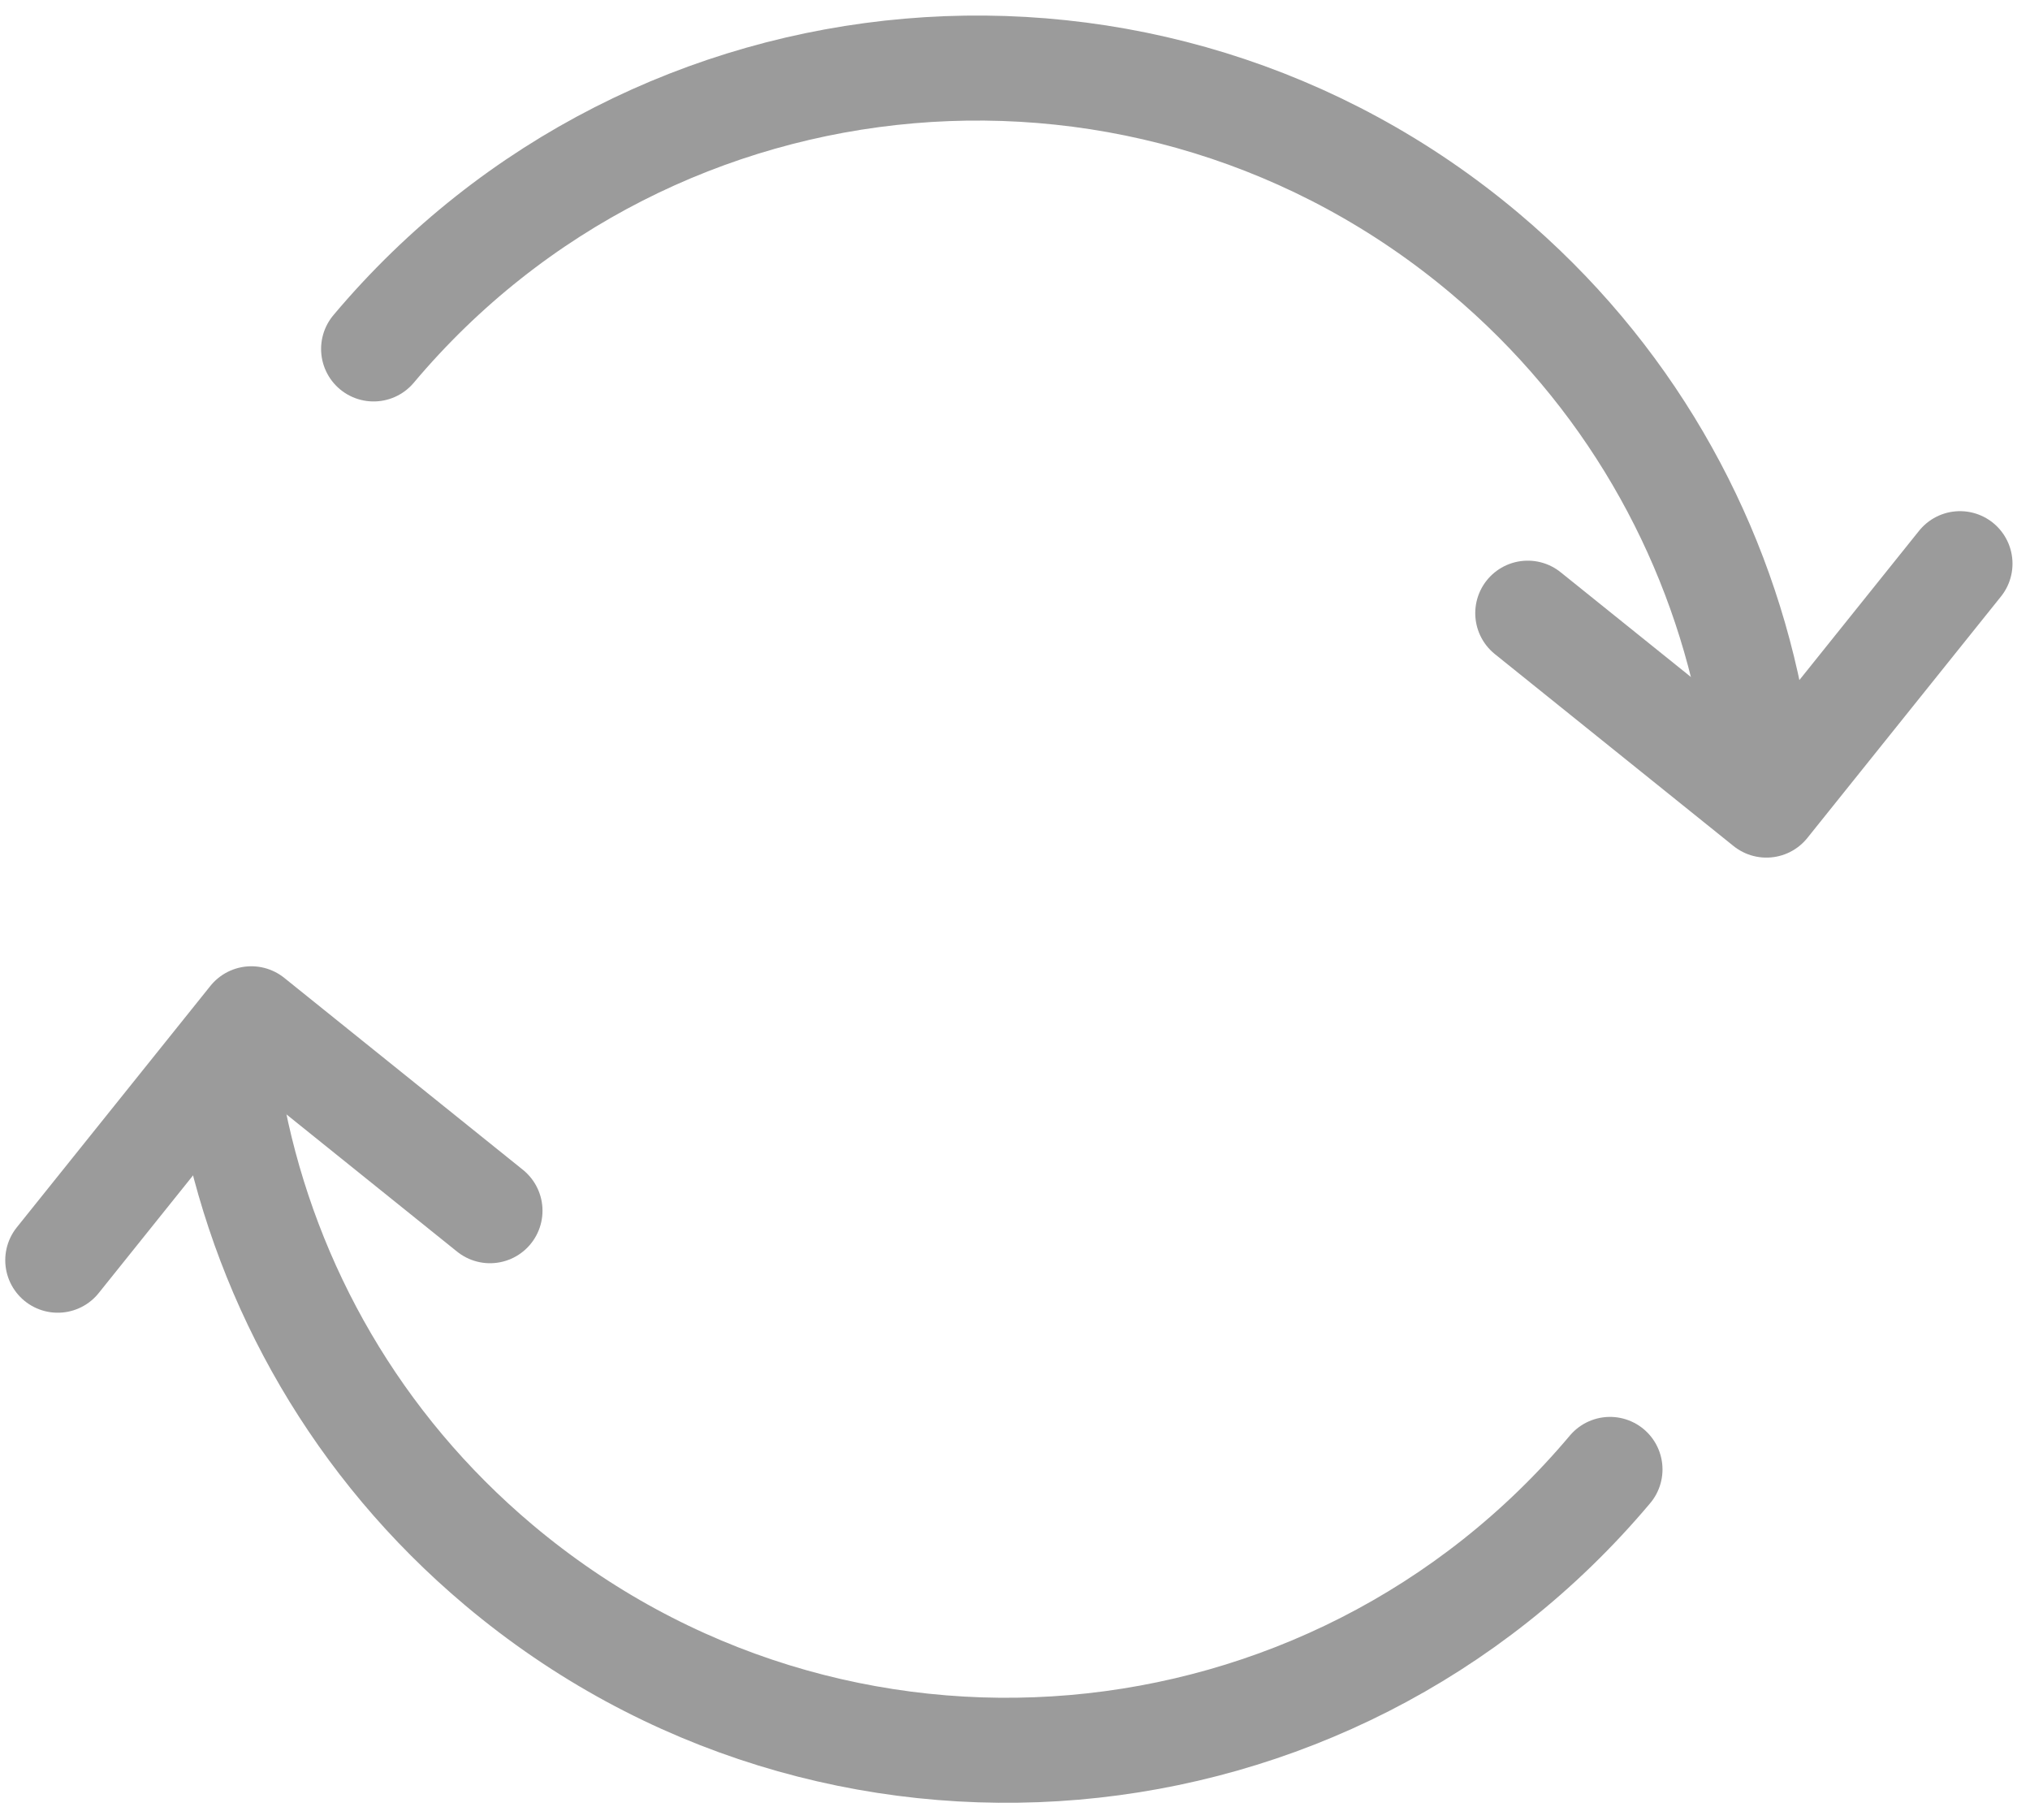
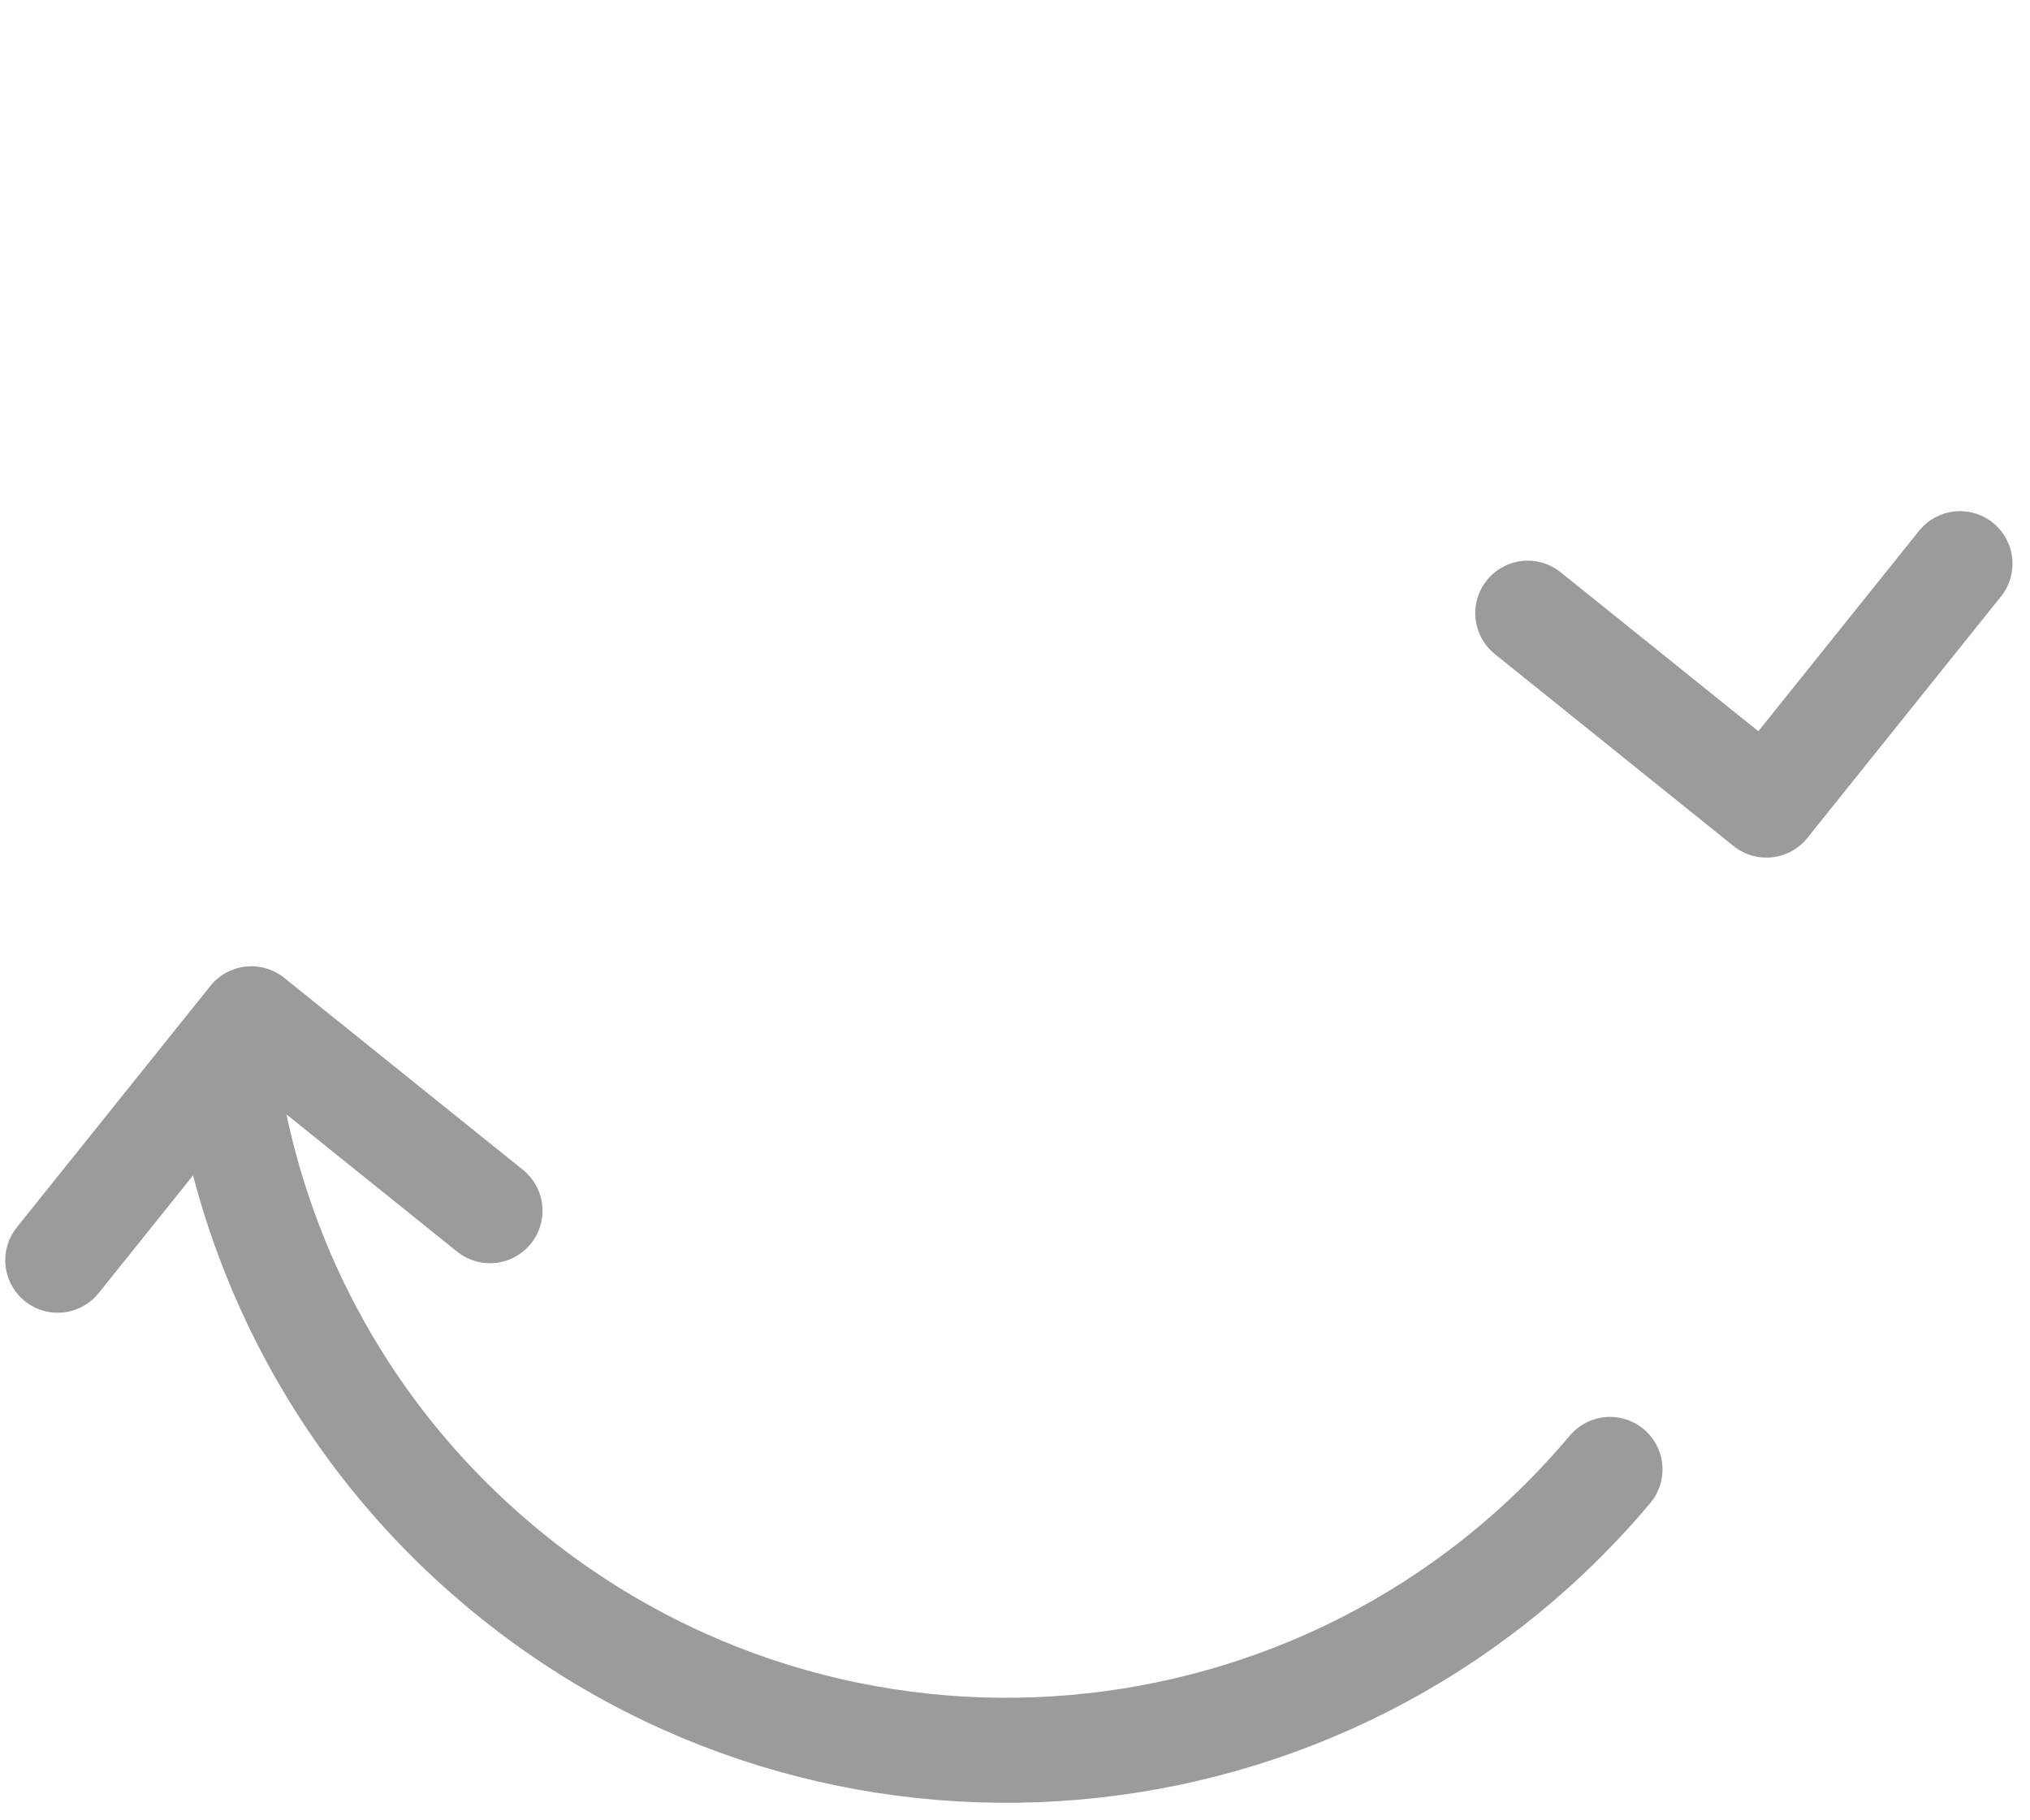
<svg xmlns="http://www.w3.org/2000/svg" width="58px" height="52px" viewBox="0 0 58 52" version="1.1">
  <title>Group 47</title>
  <desc>Created with Sketch.</desc>
  <defs />
  <g id="Page-1" stroke="none" stroke-width="1" fill="none" fill-rule="evenodd" stroke-linecap="round">
    <g id="ICONS" transform="translate(-75, -1847)" stroke-width="3" stroke="#9B9B9B">
      <g id="Group-5" transform="translate(103.5, 1872.5) rotate(-180) translate(-103.5, -1872.5) translate(76, 1848)">
        <g id="Group-47">
          <polyline id="Stroke-1-Copy" stroke-linejoin="round" points="54.35 14 48.819 20.897 42 15.414" />
          <polyline id="Stroke-1-Copy-2" stroke-linejoin="round" transform="translate(6.175, 30.449) scale(-1, -1) translate(-6.175, -30.449) " points="12.35 27 6.819 33.897 -1.70530257e-13 28.414" />
          <path d="M10,8.024 C18.011,-1.497 32.226,-2.719 41.748,5.292 C45.804,8.704 48.35,13.242 49.325,18.057" id="Stroke-3-Copy" />
-           <path d="M6,38.024 C14.011,28.503 28.226,27.281 37.748,35.292 C41.804,38.704 44.35,43.242 45.325,48.057" id="Stroke-3-Copy-2" transform="translate(25.663, 39.028) scale(-1, -1) translate(-25.663, -39.028) " />
        </g>
      </g>
    </g>
  </g>
</svg>